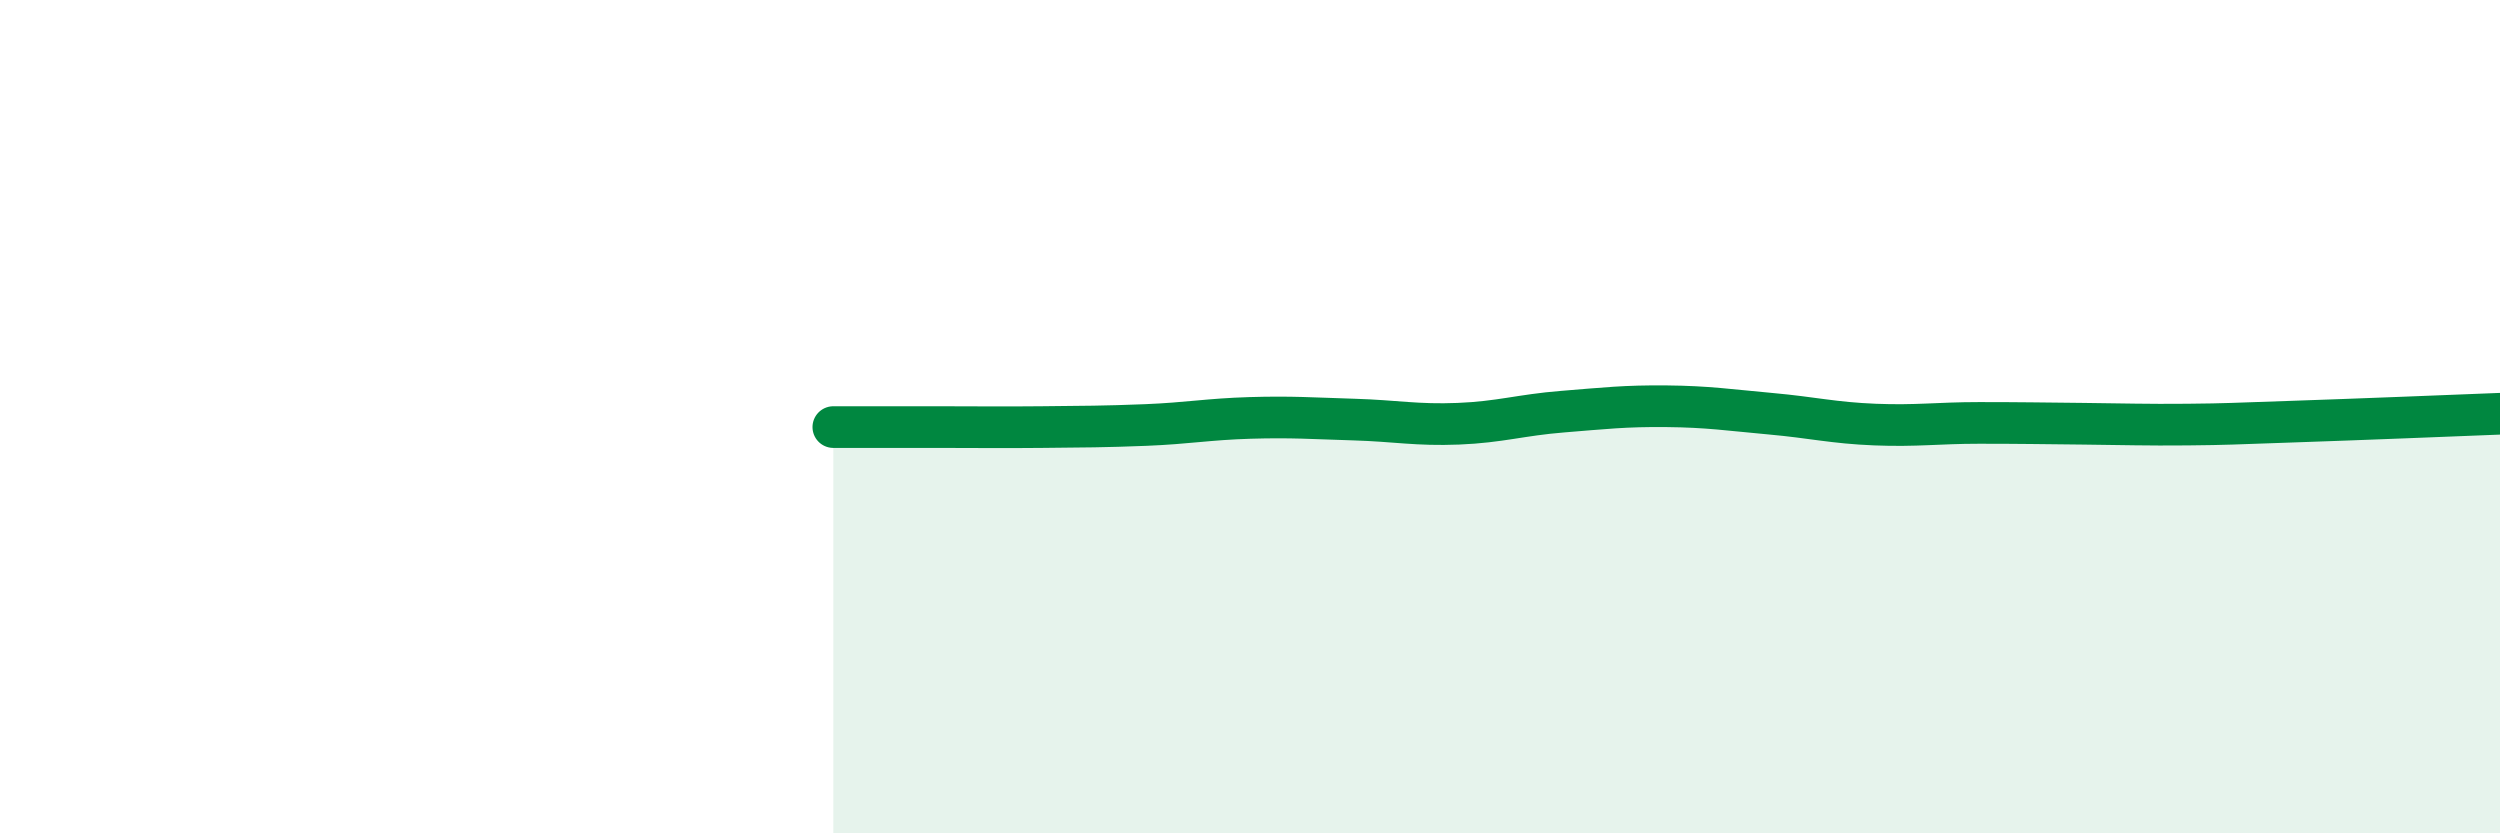
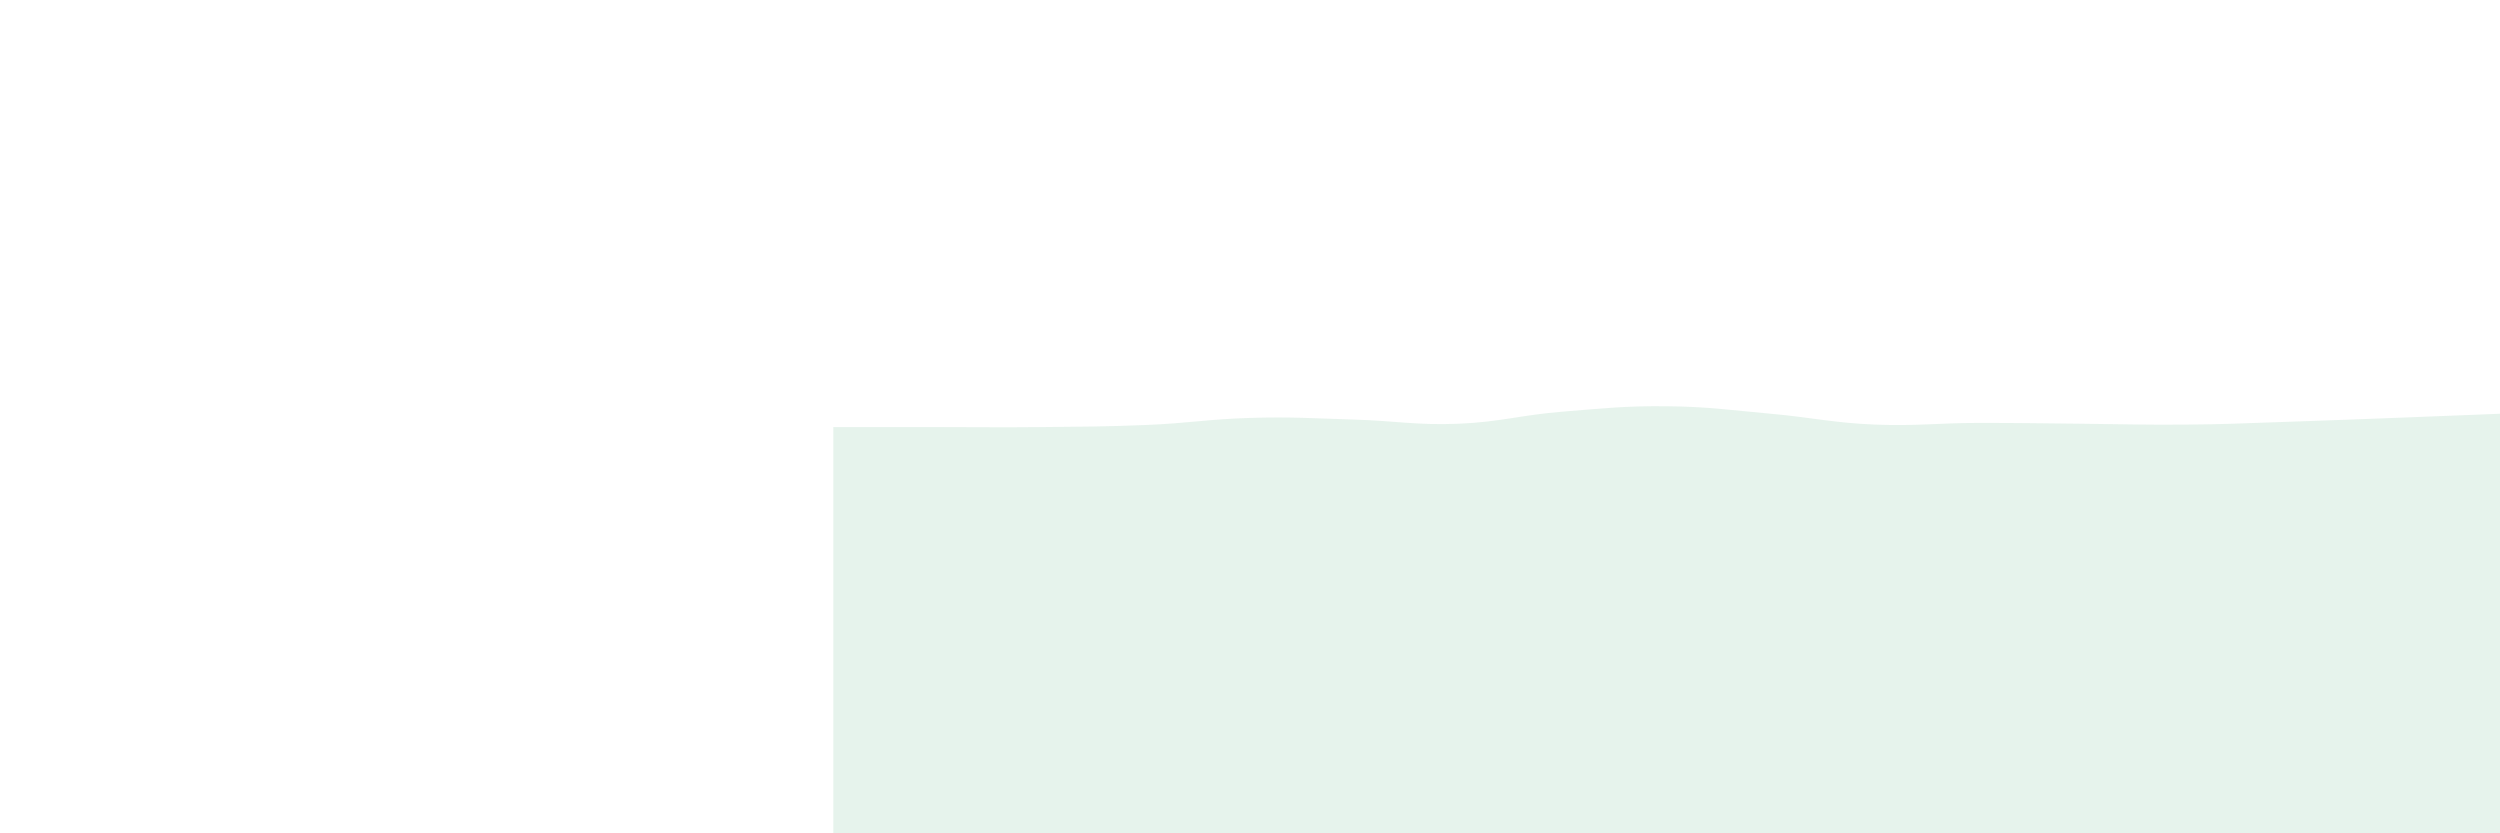
<svg xmlns="http://www.w3.org/2000/svg" width="60" height="20" viewBox="0 0 60 20">
  <path d="M 20,10.25 C 20.5,10.25 21.5,10.25 22.5,10.25 C 23.5,10.25 24,10.26 25,10.25 C 26,10.24 26.5,10.24 27.5,10.2 C 28.5,10.16 29,10.06 30,10.03 C 31,10 31.5,10.04 32.5,10.07 C 33.5,10.1 34,10.21 35,10.17 C 36,10.13 36.5,9.96 37.5,9.88 C 38.5,9.8 39,9.74 40,9.75 C 41,9.76 41.5,9.84 42.5,9.93 C 43.5,10.02 44,10.15 45,10.19 C 46,10.23 46.5,10.15 47.5,10.15 C 48.5,10.15 49,10.16 50,10.17 C 51,10.18 51.5,10.2 52.5,10.19 C 53.5,10.18 53.5,10.17 55,10.12 C 56.5,10.07 59,9.97 60,9.93L60 20L20 20Z" fill="#008740" opacity="0.1" stroke-linecap="round" stroke-linejoin="round" />
-   <path d="M 20,10.25 C 20.5,10.25 21.5,10.25 22.5,10.25 C 23.5,10.25 24,10.26 25,10.25 C 26,10.24 26.5,10.24 27.5,10.2 C 28.5,10.16 29,10.06 30,10.03 C 31,10 31.5,10.04 32.5,10.07 C 33.5,10.1 34,10.21 35,10.17 C 36,10.13 36.5,9.96 37.5,9.88 C 38.5,9.8 39,9.74 40,9.75 C 41,9.76 41.5,9.84 42.5,9.93 C 43.5,10.02 44,10.15 45,10.19 C 46,10.23 46.5,10.15 47.5,10.15 C 48.5,10.15 49,10.16 50,10.17 C 51,10.18 51.5,10.2 52.5,10.19 C 53.5,10.18 53.5,10.17 55,10.12 C 56.5,10.07 59,9.97 60,9.93" stroke="#008740" stroke-width="1" fill="none" stroke-linecap="round" stroke-linejoin="round" />
</svg>